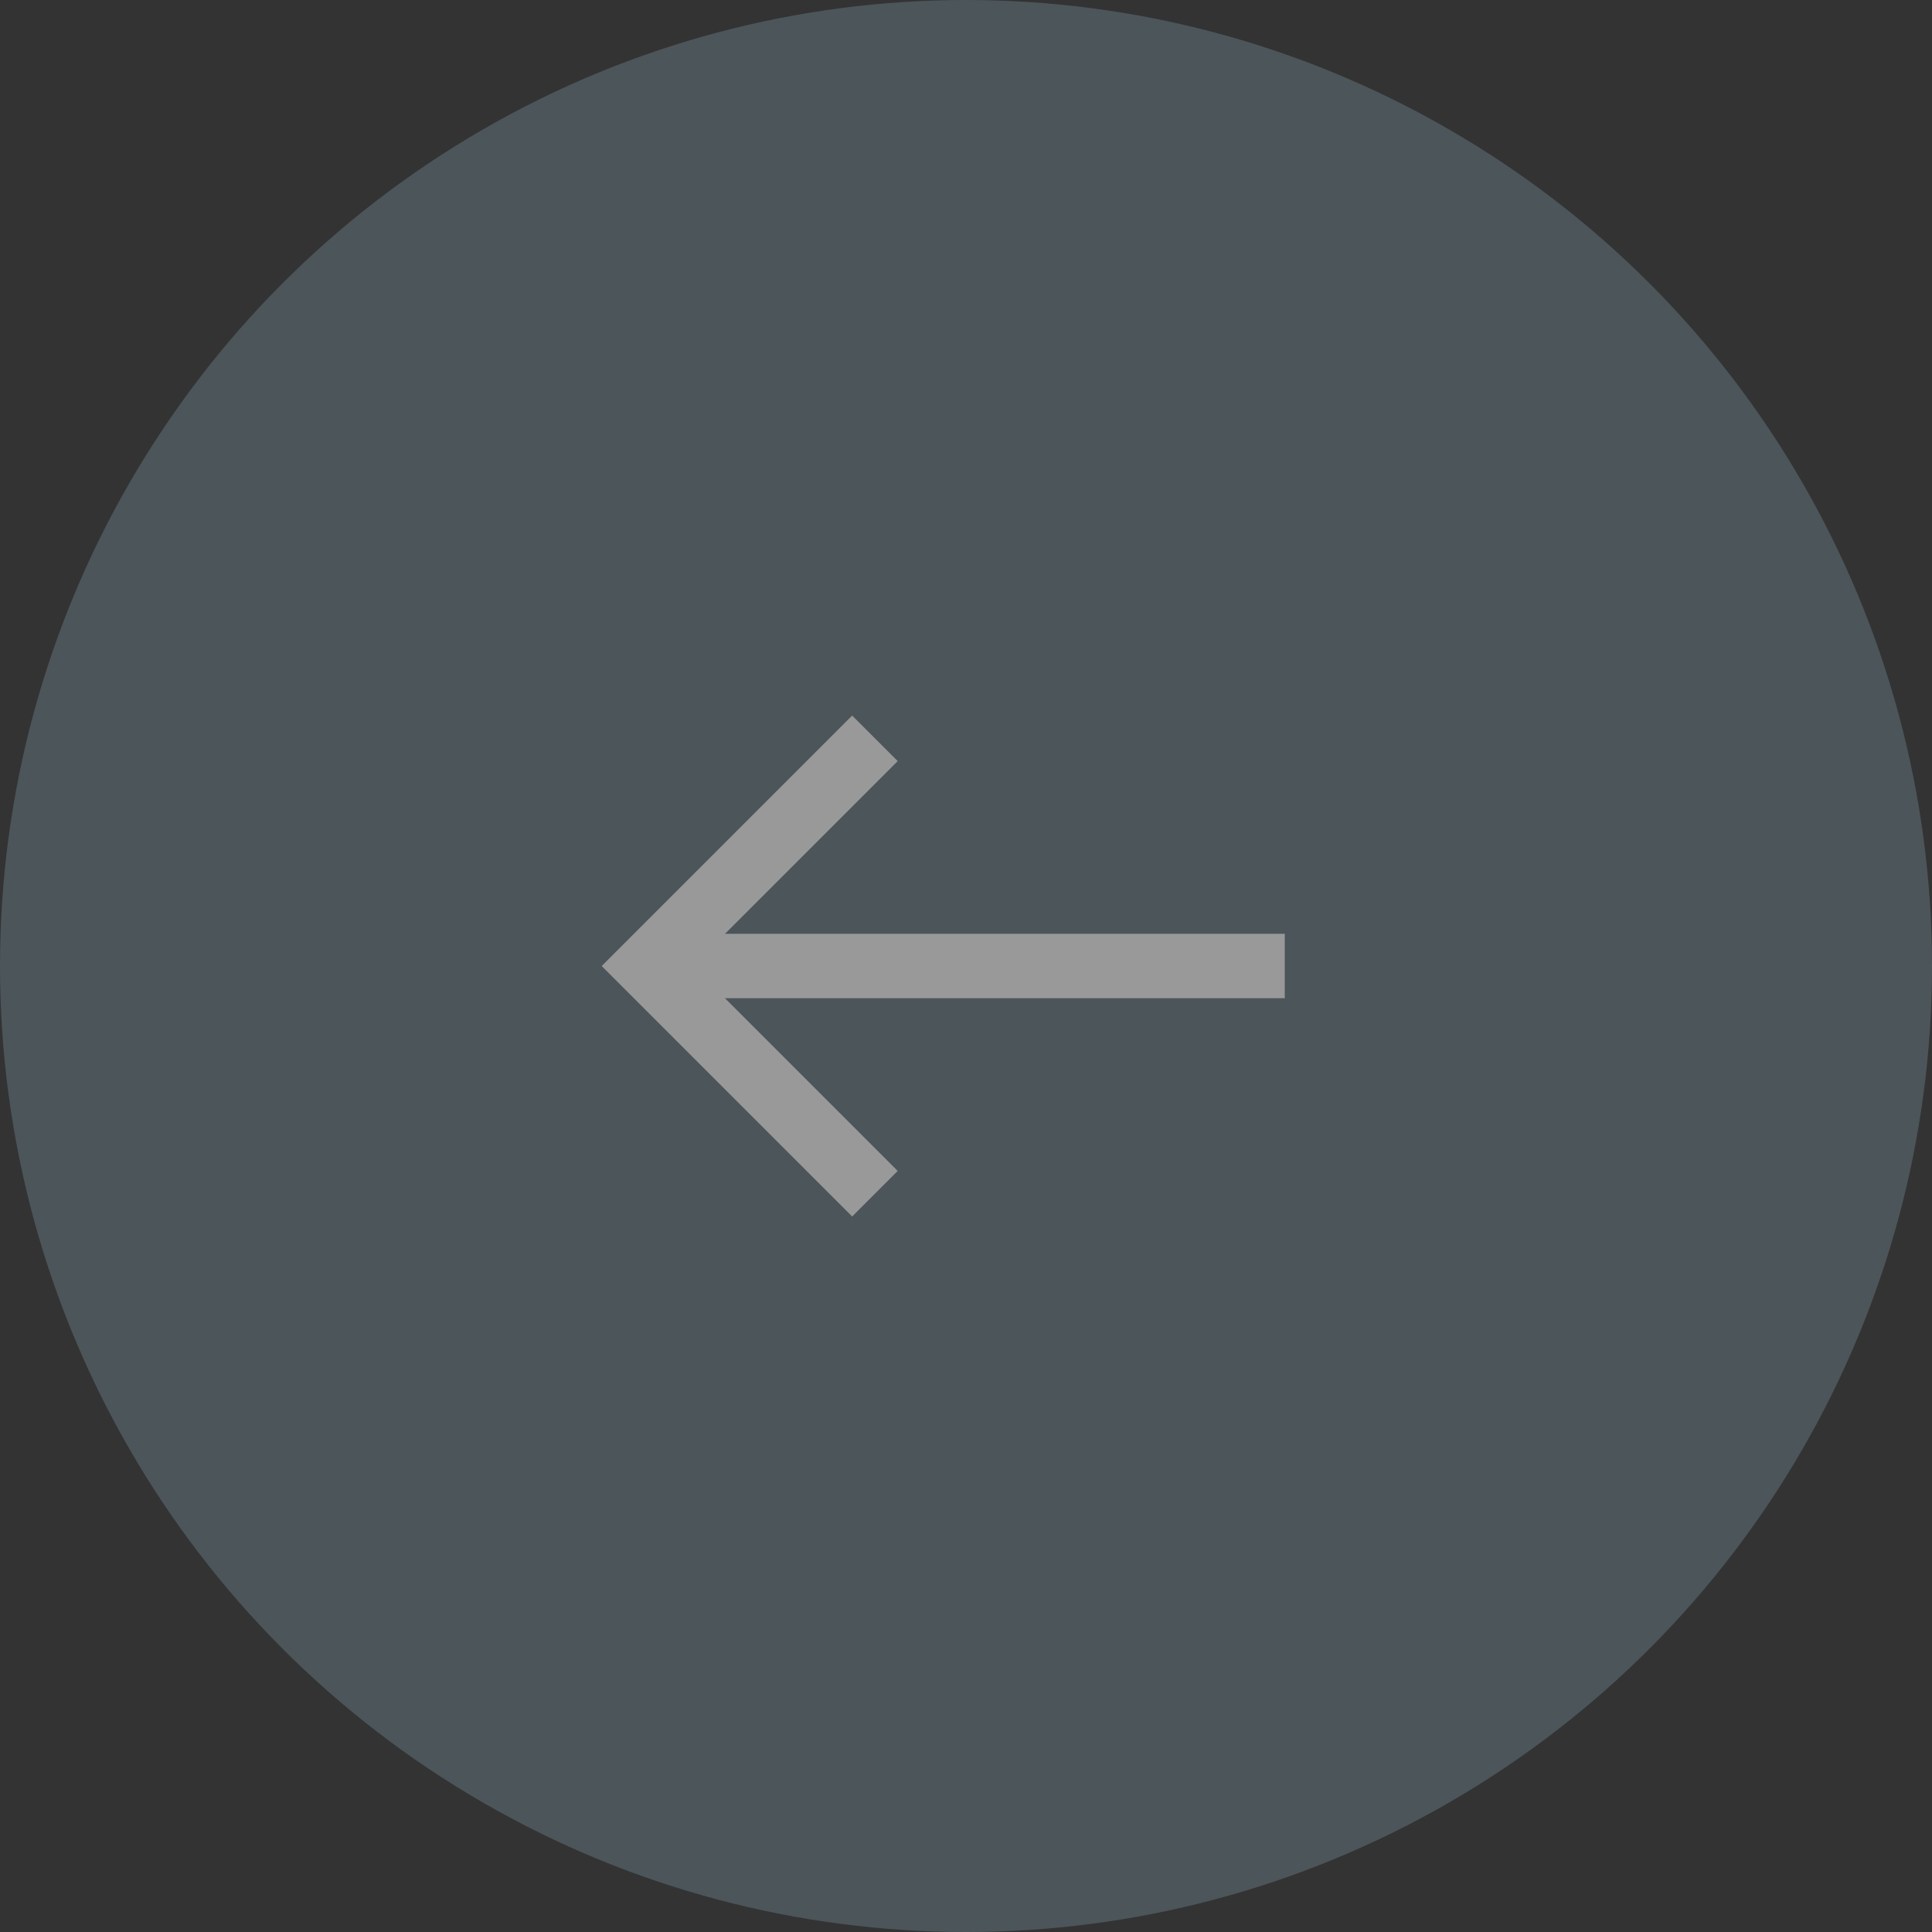
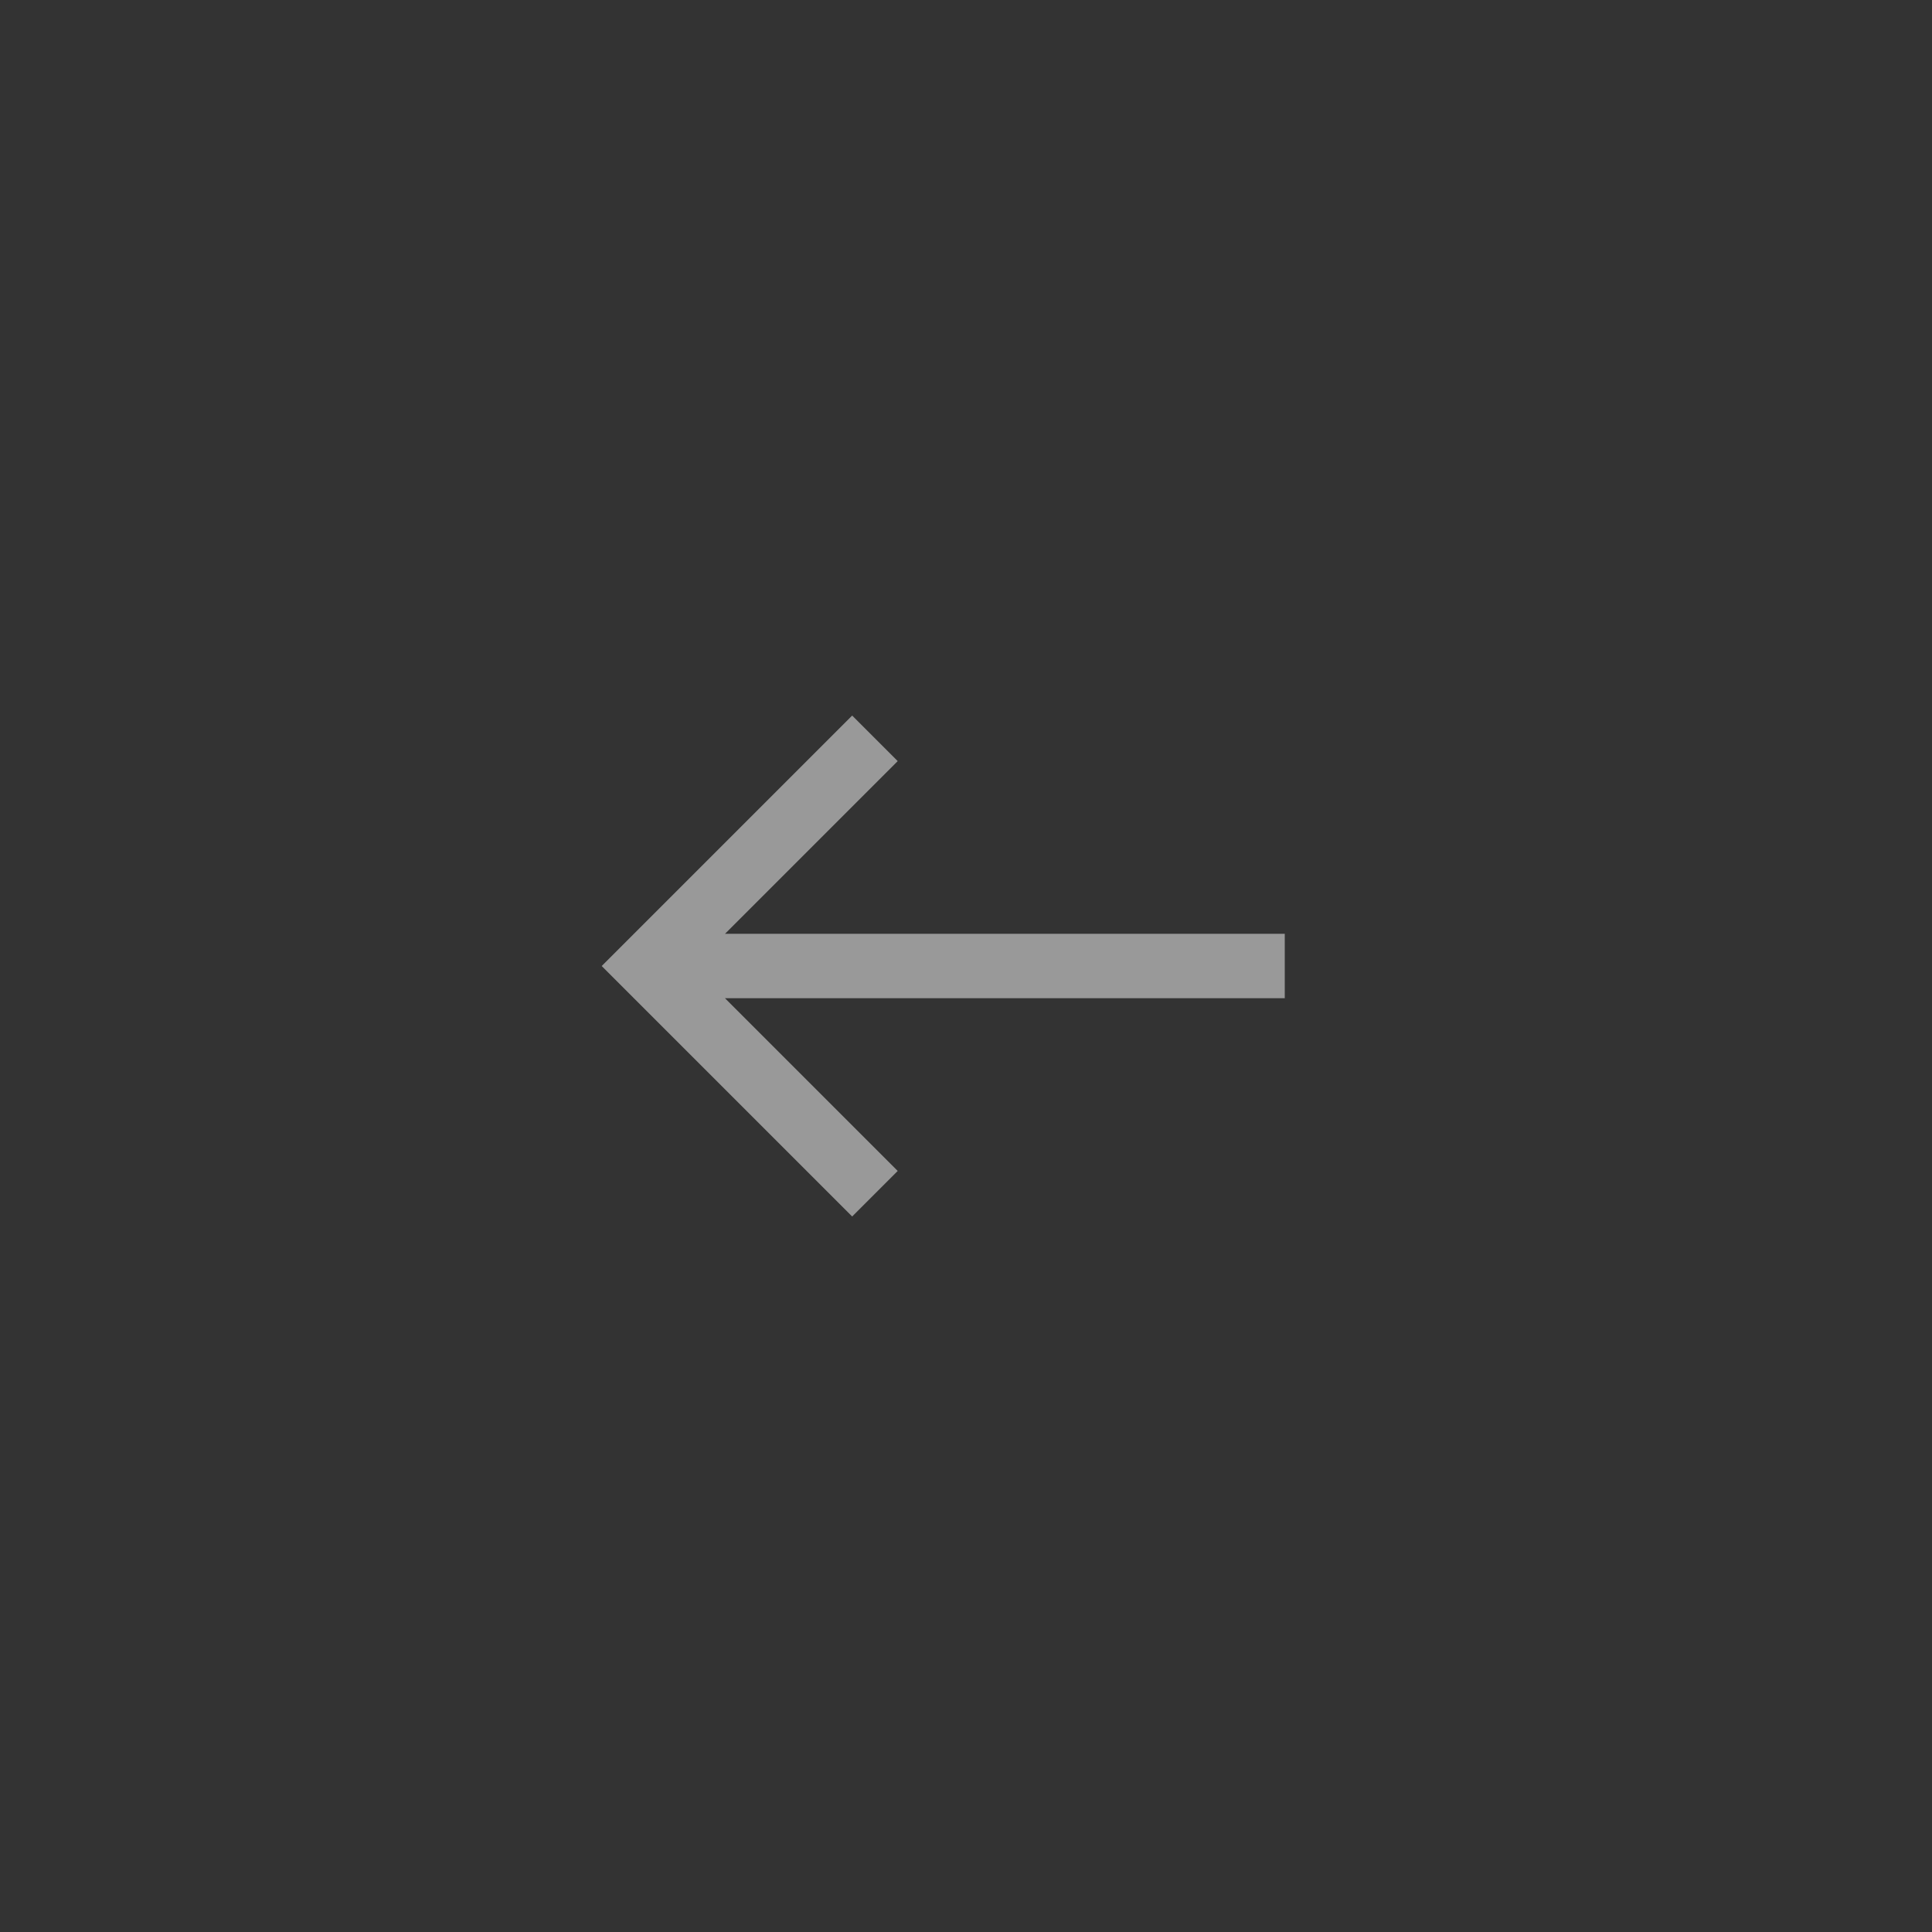
<svg xmlns="http://www.w3.org/2000/svg" width="60px" height="60px" viewBox="0 0 60 60" version="1.1">
  <rect x="0" y="0" width="60" height="60" fill="#333333" stroke="none" />
  <title>Group 6@2x</title>
  <desc>Created with Sketch.</desc>
  <g id="2022-HR-Area" stroke="none" stroke-width="1" fill="none" fill-rule="evenodd" opacity="0.5">
    <g id="Careers" transform="translate(-135, -954)">
      <g id="Group-6" transform="translate(135, 954)">
        <g id="Group-11">
-           <circle id="Combined-Shape" fill="#657781" cx="30" cy="30" r="30" />
          <g id="Group-4" transform="translate(30, 30) rotate(-135) translate(-30, -30) translate(22, 22)" />
        </g>
-         <path d="M34.232,24.146 L26.646,24.146 L26.646,22.146 L37.646,22.146 L37.646,33.146 L35.646,33.146 L35.646,25.561 L23.354,37.854 L21.939,36.439 L34.232,24.146 Z" id="Combined-Shape" fill="#FFFFFF" fill-rule="nonzero" transform="translate(29.793, 30) rotate(-135) translate(-29.793, -30) " />
+         <path d="M34.232,24.146 L26.646,24.146 L26.646,22.146 L37.646,22.146 L37.646,33.146 L35.646,33.146 L35.646,25.561 L23.354,37.854 L21.939,36.439 Z" id="Combined-Shape" fill="#FFFFFF" fill-rule="nonzero" transform="translate(29.793, 30) rotate(-135) translate(-29.793, -30) " />
      </g>
    </g>
  </g>
</svg>